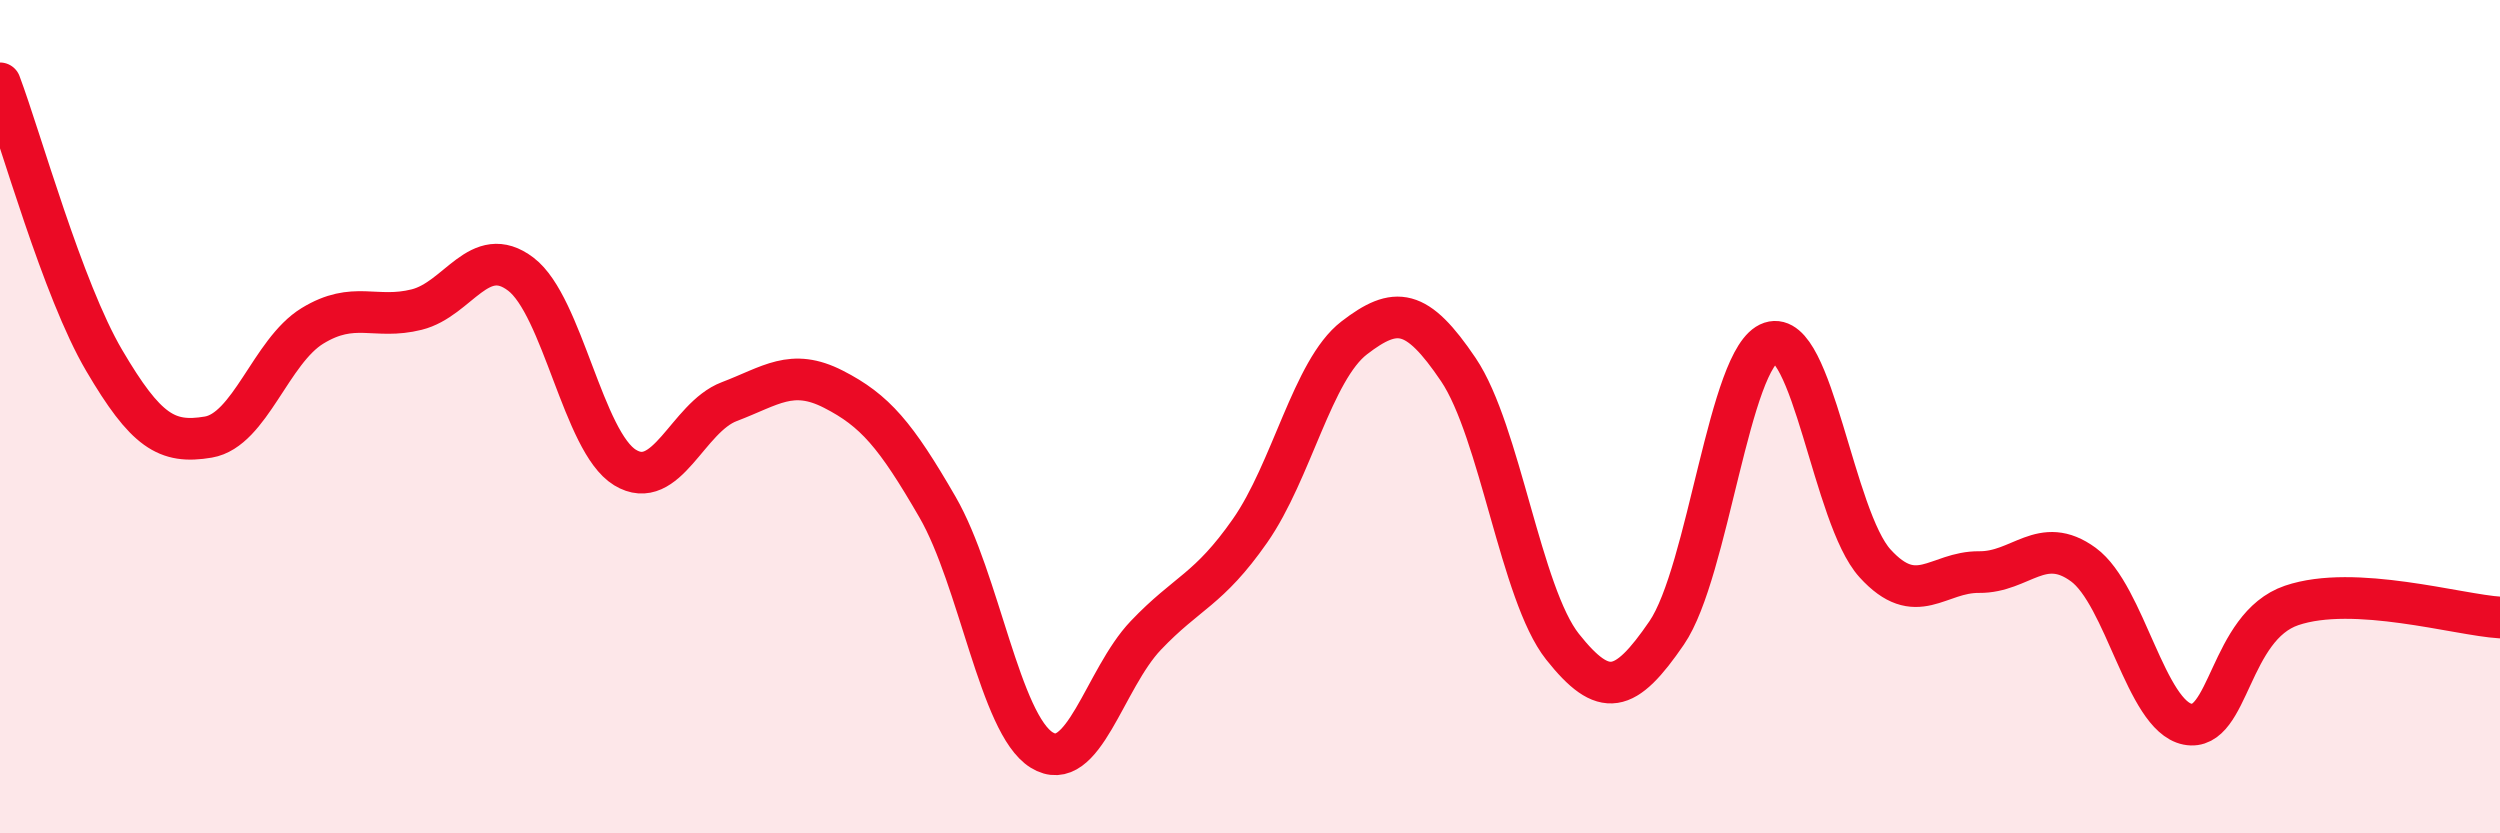
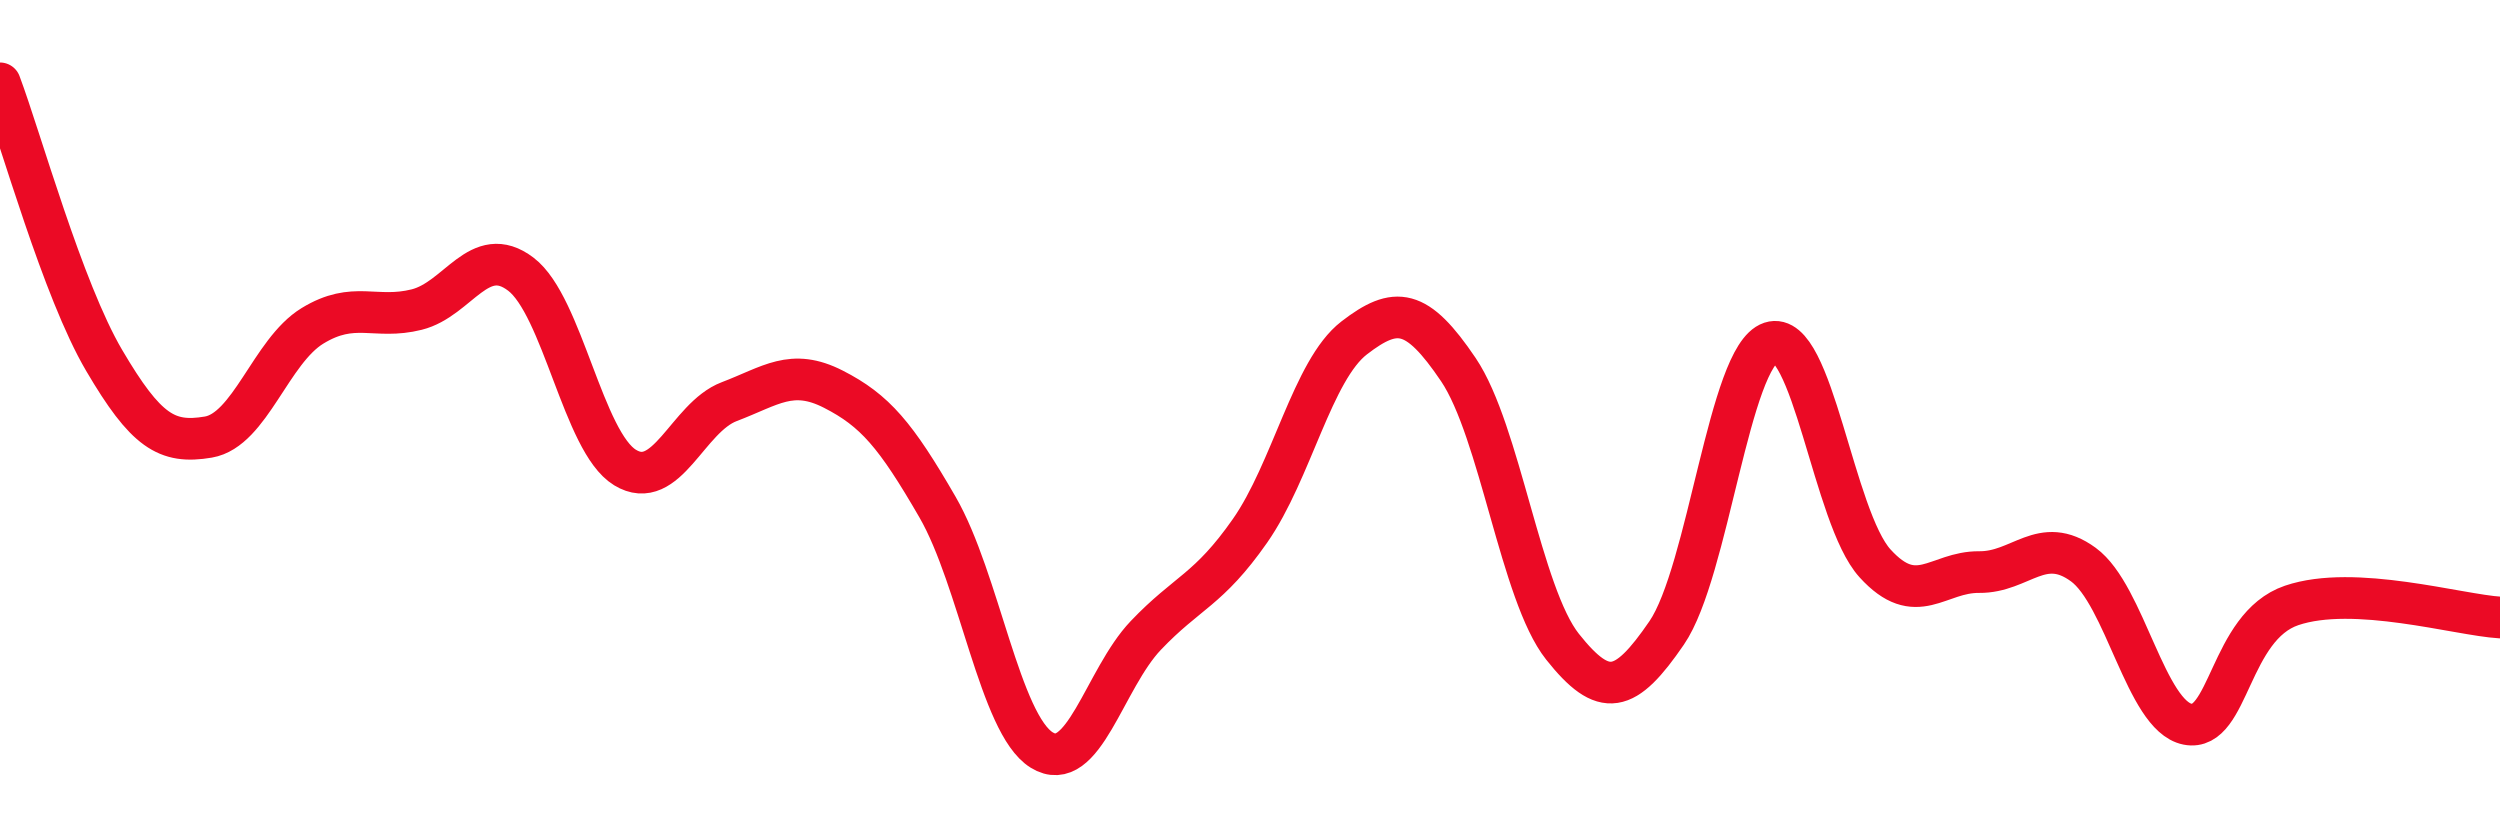
<svg xmlns="http://www.w3.org/2000/svg" width="60" height="20" viewBox="0 0 60 20">
-   <path d="M 0,2 C 0.5,3.33 1.5,6.95 2.5,8.65 C 3.5,10.35 4,10.66 5,10.49 C 6,10.32 6.5,8.43 7.5,7.82 C 8.5,7.21 9,7.68 10,7.43 C 11,7.18 11.5,5.82 12.5,6.58 C 13.5,7.34 14,10.61 15,11.22 C 16,11.83 16.5,10.02 17.5,9.64 C 18.5,9.26 19,8.83 20,9.34 C 21,9.85 21.5,10.44 22.5,12.17 C 23.5,13.9 24,17.38 25,18 C 26,18.62 26.5,16.3 27.5,15.25 C 28.5,14.2 29,14.17 30,12.74 C 31,11.31 31.5,8.88 32.5,8.11 C 33.5,7.34 34,7.39 35,8.87 C 36,10.35 36.5,14.26 37.5,15.52 C 38.5,16.78 39,16.65 40,15.19 C 41,13.73 41.5,8.55 42.5,8.22 C 43.5,7.89 44,12.42 45,13.52 C 46,14.62 46.5,13.72 47.5,13.73 C 48.5,13.74 49,12.82 50,13.55 C 51,14.28 51.5,17.18 52.5,17.38 C 53.5,17.58 53.5,15.04 55,14.53 C 56.5,14.02 59,14.76 60,14.82L60 20L0 20Z" fill="#EB0A25" opacity="0.1" stroke-linecap="round" stroke-linejoin="round" />
  <path d="M 0,2 C 0.5,3.33 1.5,6.95 2.5,8.65 C 3.5,10.35 4,10.66 5,10.49 C 6,10.32 6.5,8.43 7.5,7.82 C 8.5,7.21 9,7.68 10,7.43 C 11,7.18 11.5,5.82 12.5,6.58 C 13.5,7.34 14,10.61 15,11.22 C 16,11.83 16.5,10.02 17.5,9.64 C 18.5,9.26 19,8.83 20,9.34 C 21,9.85 21.5,10.44 22.5,12.17 C 23.5,13.9 24,17.38 25,18 C 26,18.62 26.5,16.3 27.5,15.25 C 28.5,14.2 29,14.17 30,12.74 C 31,11.31 31.5,8.88 32.5,8.11 C 33.5,7.34 34,7.39 35,8.87 C 36,10.35 36.5,14.26 37.5,15.52 C 38.5,16.78 39,16.65 40,15.19 C 41,13.73 41.5,8.55 42.5,8.22 C 43.5,7.89 44,12.42 45,13.52 C 46,14.62 46.5,13.72 47.5,13.73 C 48.5,13.74 49,12.82 50,13.55 C 51,14.28 51.5,17.18 52.5,17.38 C 53.5,17.58 53.5,15.04 55,14.53 C 56.5,14.02 59,14.76 60,14.82" stroke="#EB0A25" stroke-width="1" fill="none" stroke-linecap="round" stroke-linejoin="round" />
</svg>